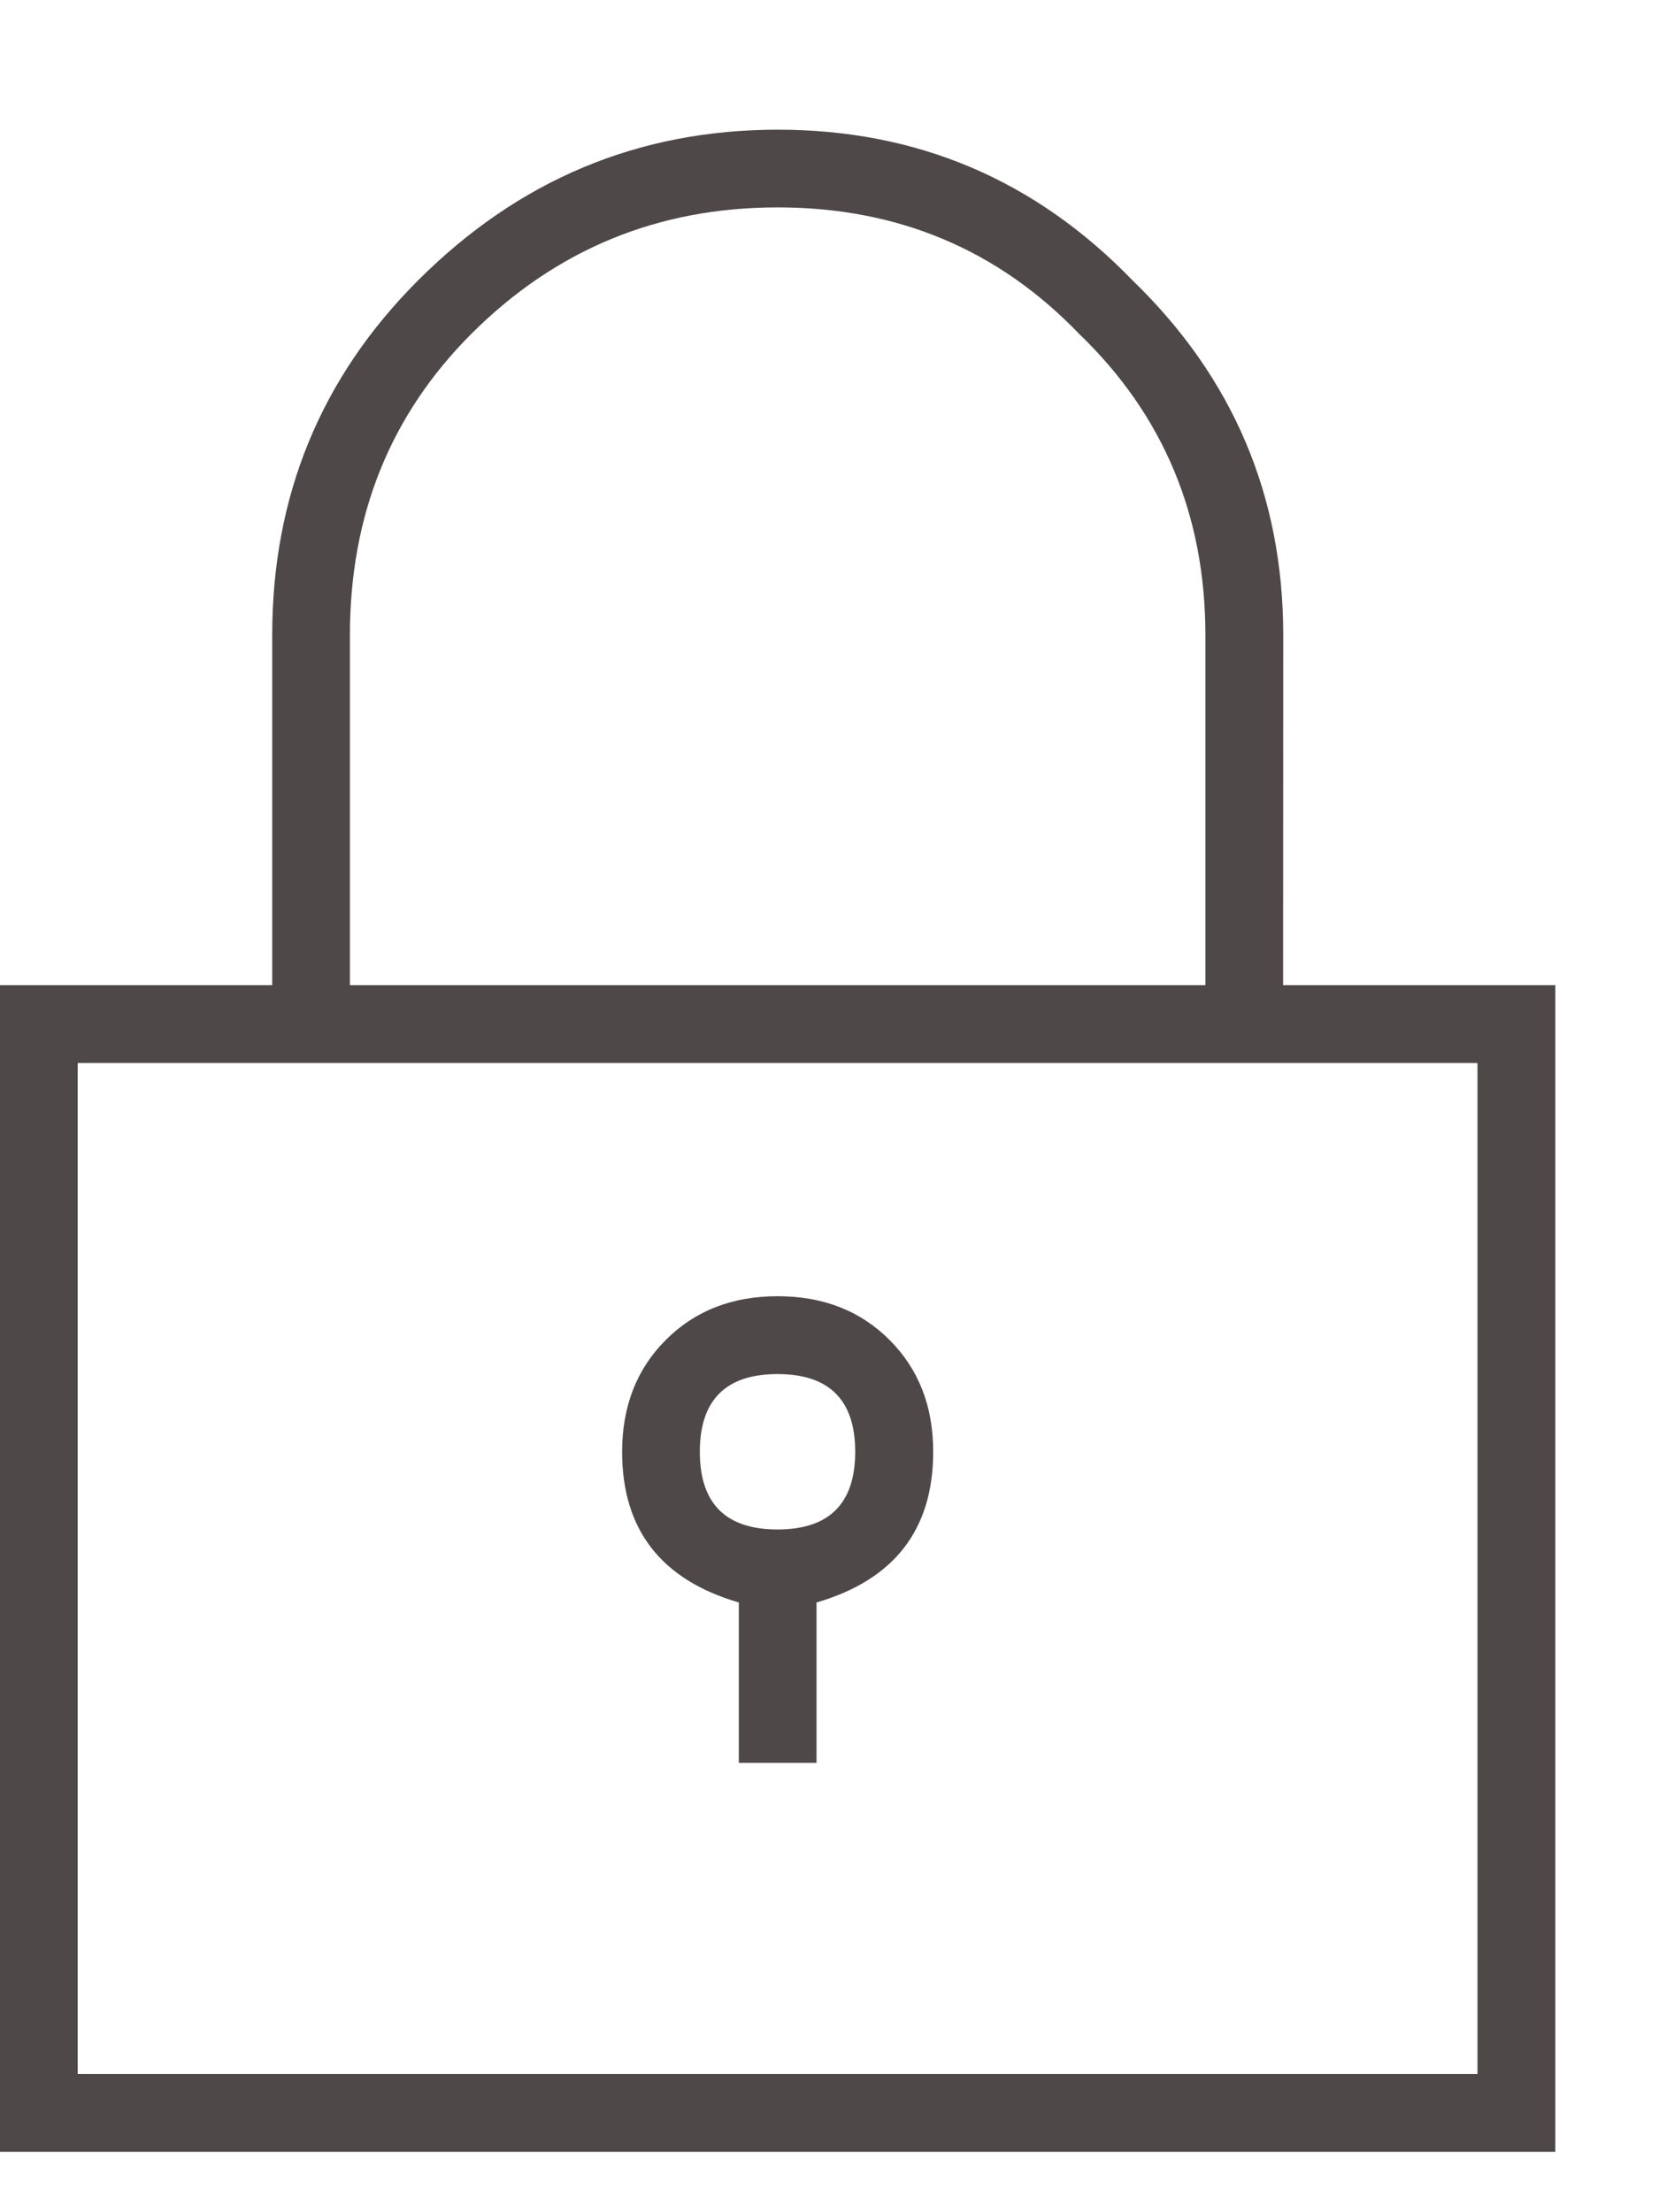
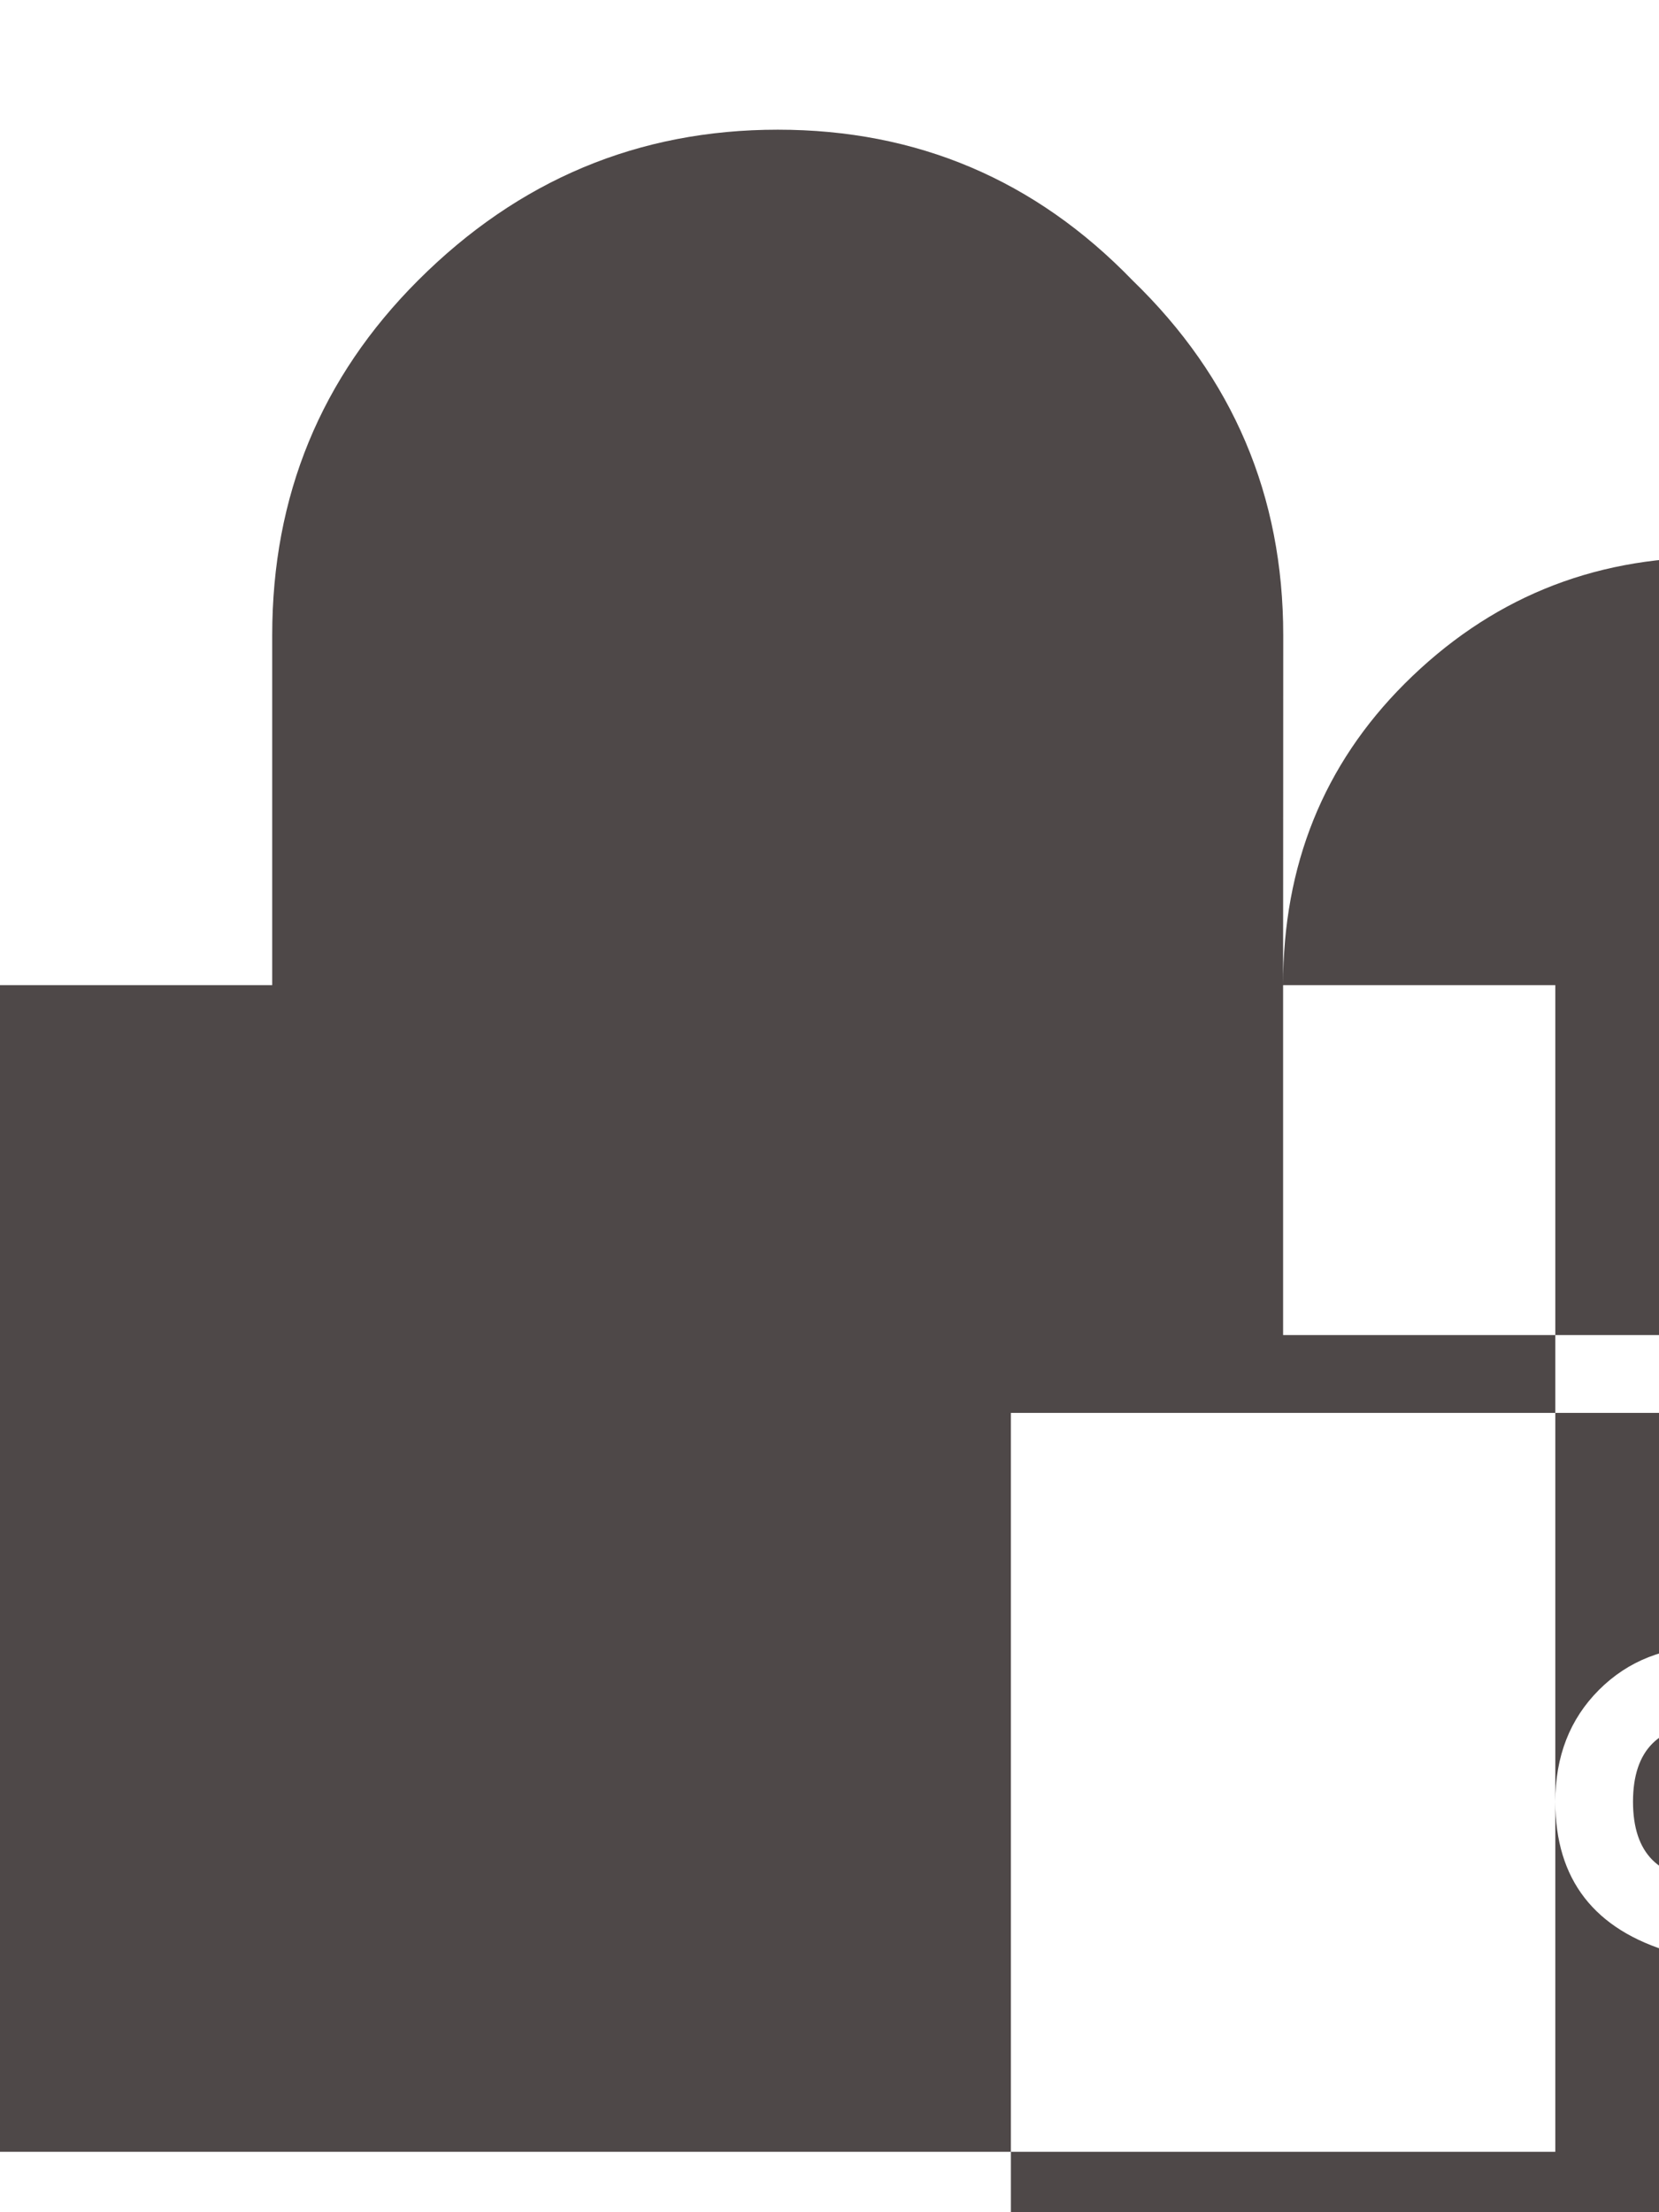
<svg xmlns="http://www.w3.org/2000/svg" fill="none" height="16" viewBox="0 0 12 16" width="12">
-   <path d="m9.281 7.125h1.969v8.438h-11.25v-8.438h1.969v-2.531c0-1.008.352-1.863 1.055-2.566.727-.727 1.594-1.09 2.602-1.09s1.863.363 2.566 1.09c.727.703 1.09 1.559 1.09 2.566zm-6.75-2.531v2.531h6.188v-2.531c0-.867-.305-1.594-.914-2.18-.586-.609-1.312-.914-2.18-.914s-1.605.305-2.215.914c-.586.586-.879 1.312-.879 2.18zm8.156 10.406v-7.312h-10.125v7.312zm-5.871-5.309c.211-.211.48-.316.809-.316s.598.105.809.316c.211.211.316.48.316.809 0 .562-.281.926-.844 1.09v1.16h-.562v-1.16c-.562-.164-.844-.527-.844-1.09 0-.328.105-.598.316-.809zm.246.809c0 .375.188.562.562.562s.562-.188.562-.562-.188-.562-.562-.562-.562.188-.562.562z" fill="#4e4848" />
+   <path d="m9.281 7.125h1.969v8.438h-11.25v-8.438h1.969v-2.531c0-1.008.352-1.863 1.055-2.566.727-.727 1.594-1.09 2.602-1.09s1.863.363 2.566 1.09c.727.703 1.09 1.559 1.09 2.566zv2.531h6.188v-2.531c0-.867-.305-1.594-.914-2.18-.586-.609-1.312-.914-2.18-.914s-1.605.305-2.215.914c-.586.586-.879 1.312-.879 2.18zm8.156 10.406v-7.312h-10.125v7.312zm-5.871-5.309c.211-.211.48-.316.809-.316s.598.105.809.316c.211.211.316.48.316.809 0 .562-.281.926-.844 1.09v1.16h-.562v-1.16c-.562-.164-.844-.527-.844-1.09 0-.328.105-.598.316-.809zm.246.809c0 .375.188.562.562.562s.562-.188.562-.562-.188-.562-.562-.562-.562.188-.562.562z" fill="#4e4848" />
</svg>